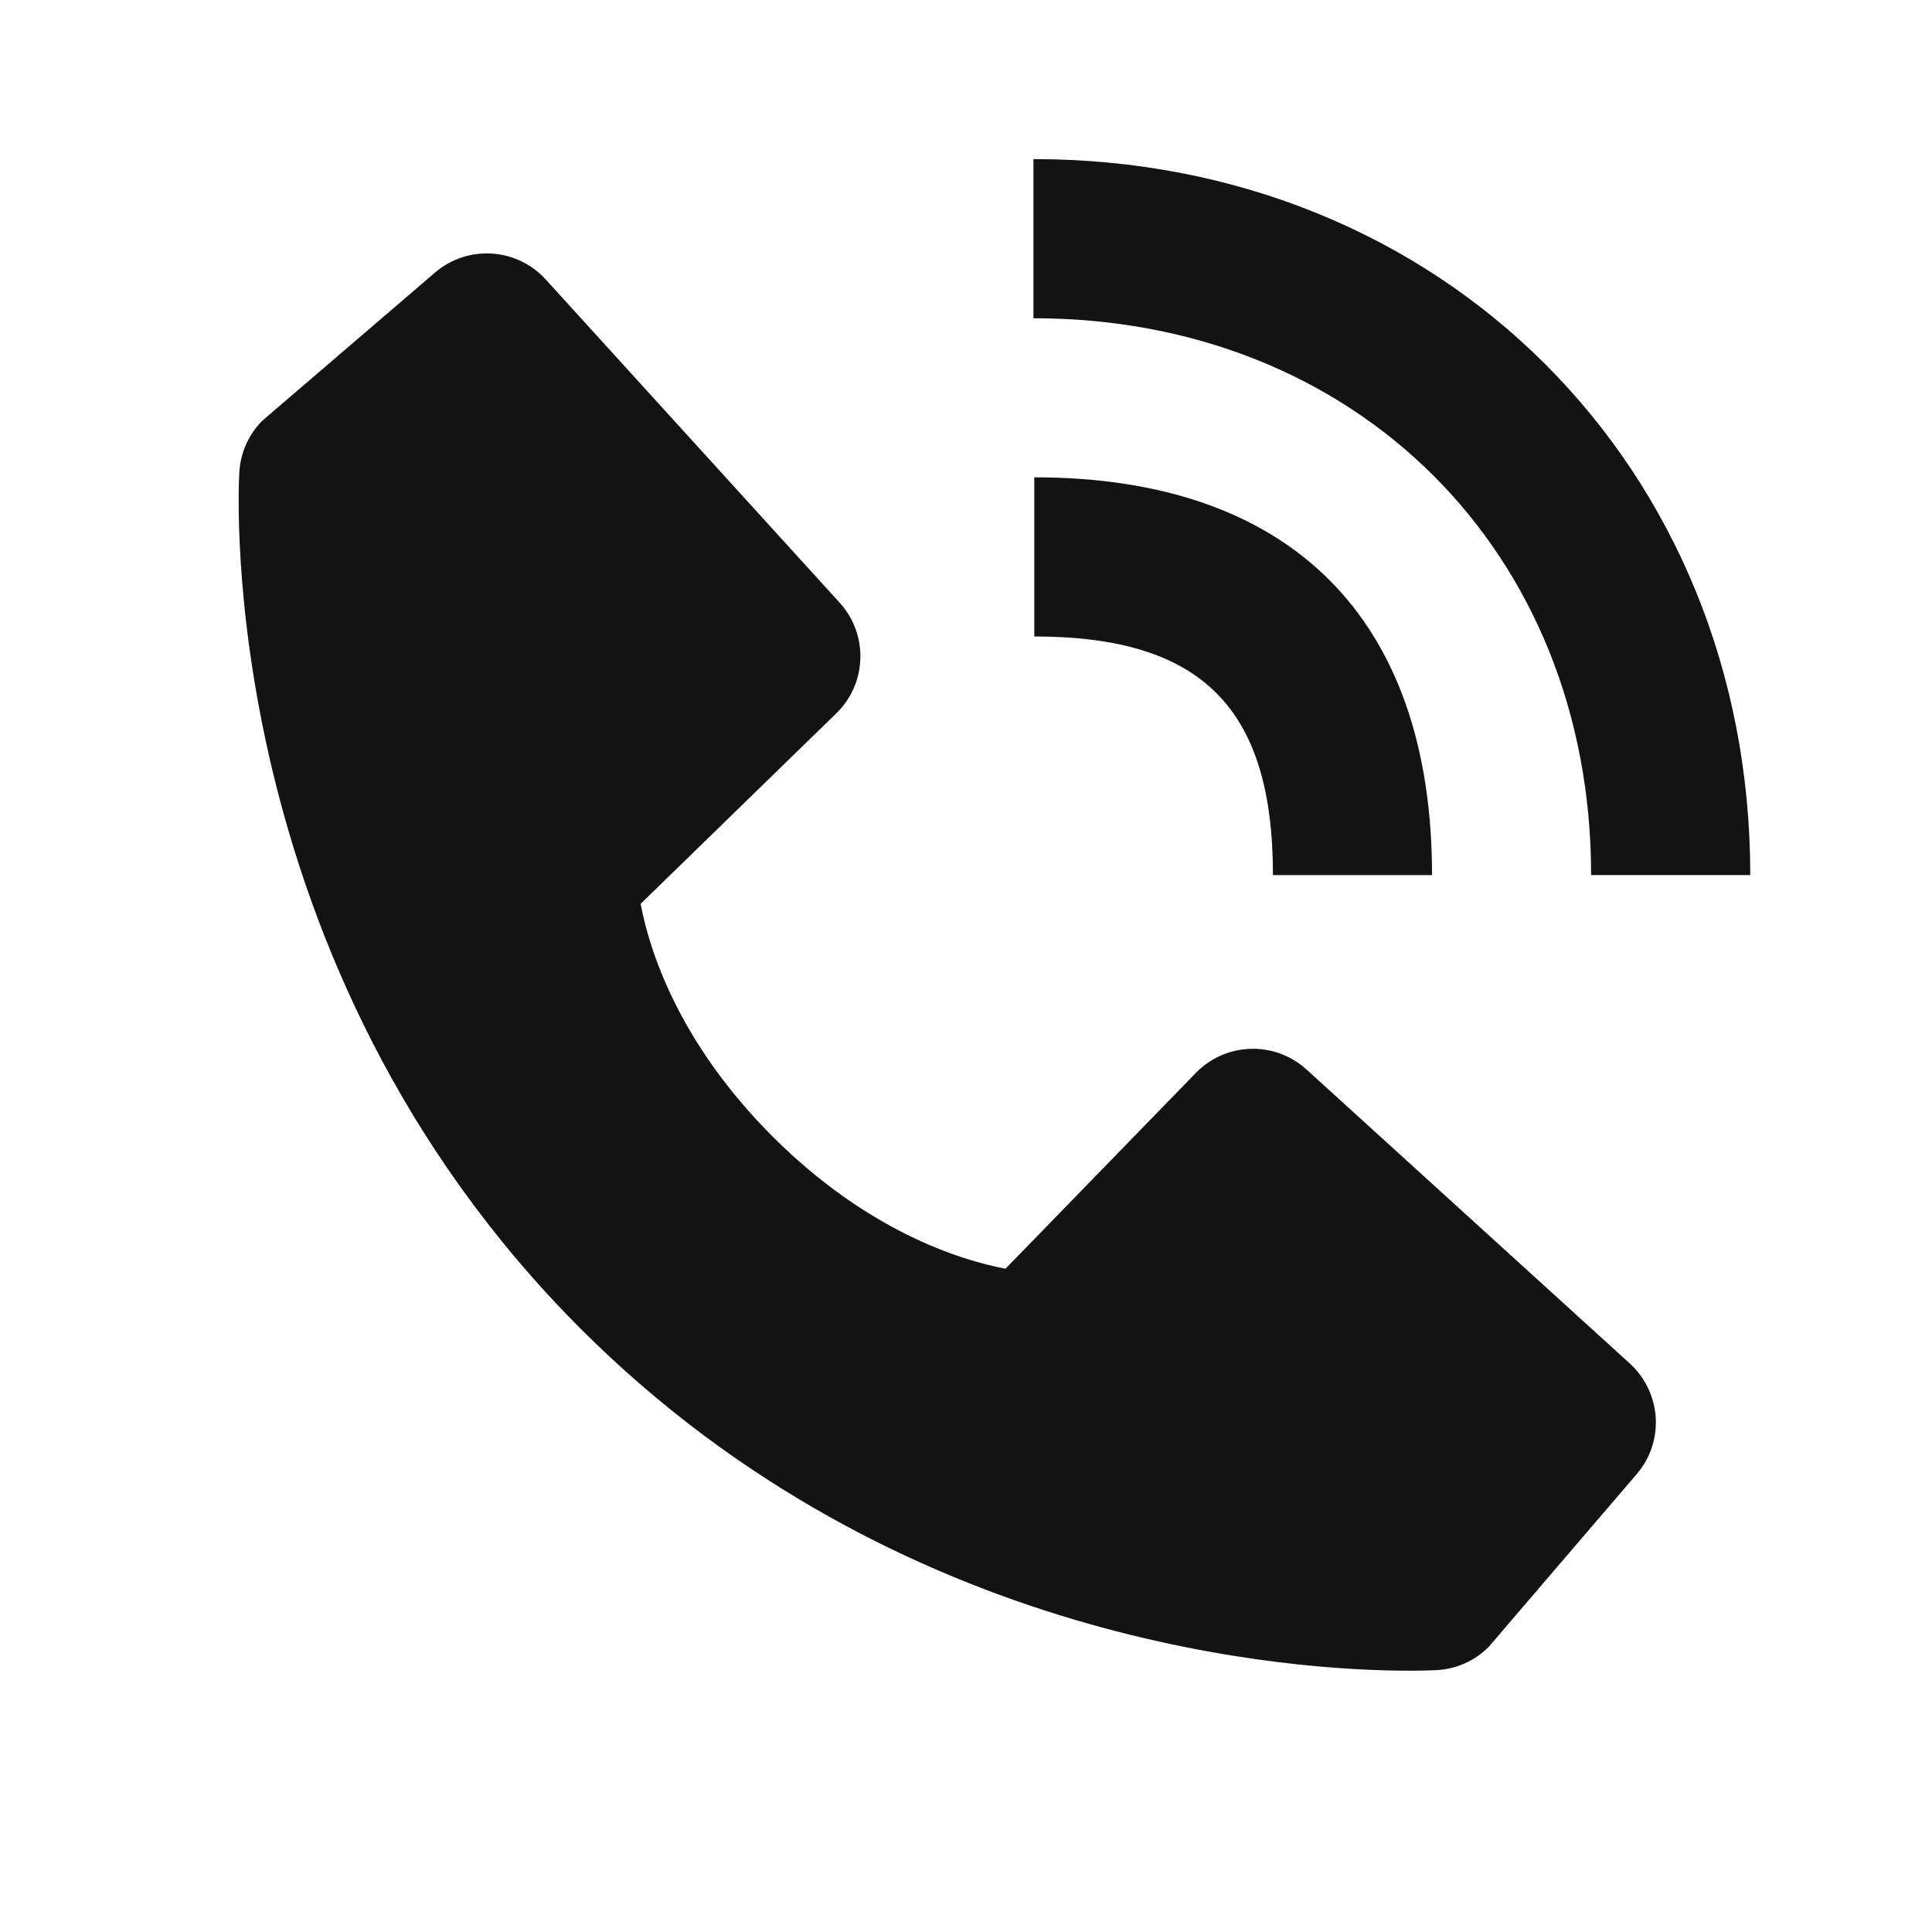
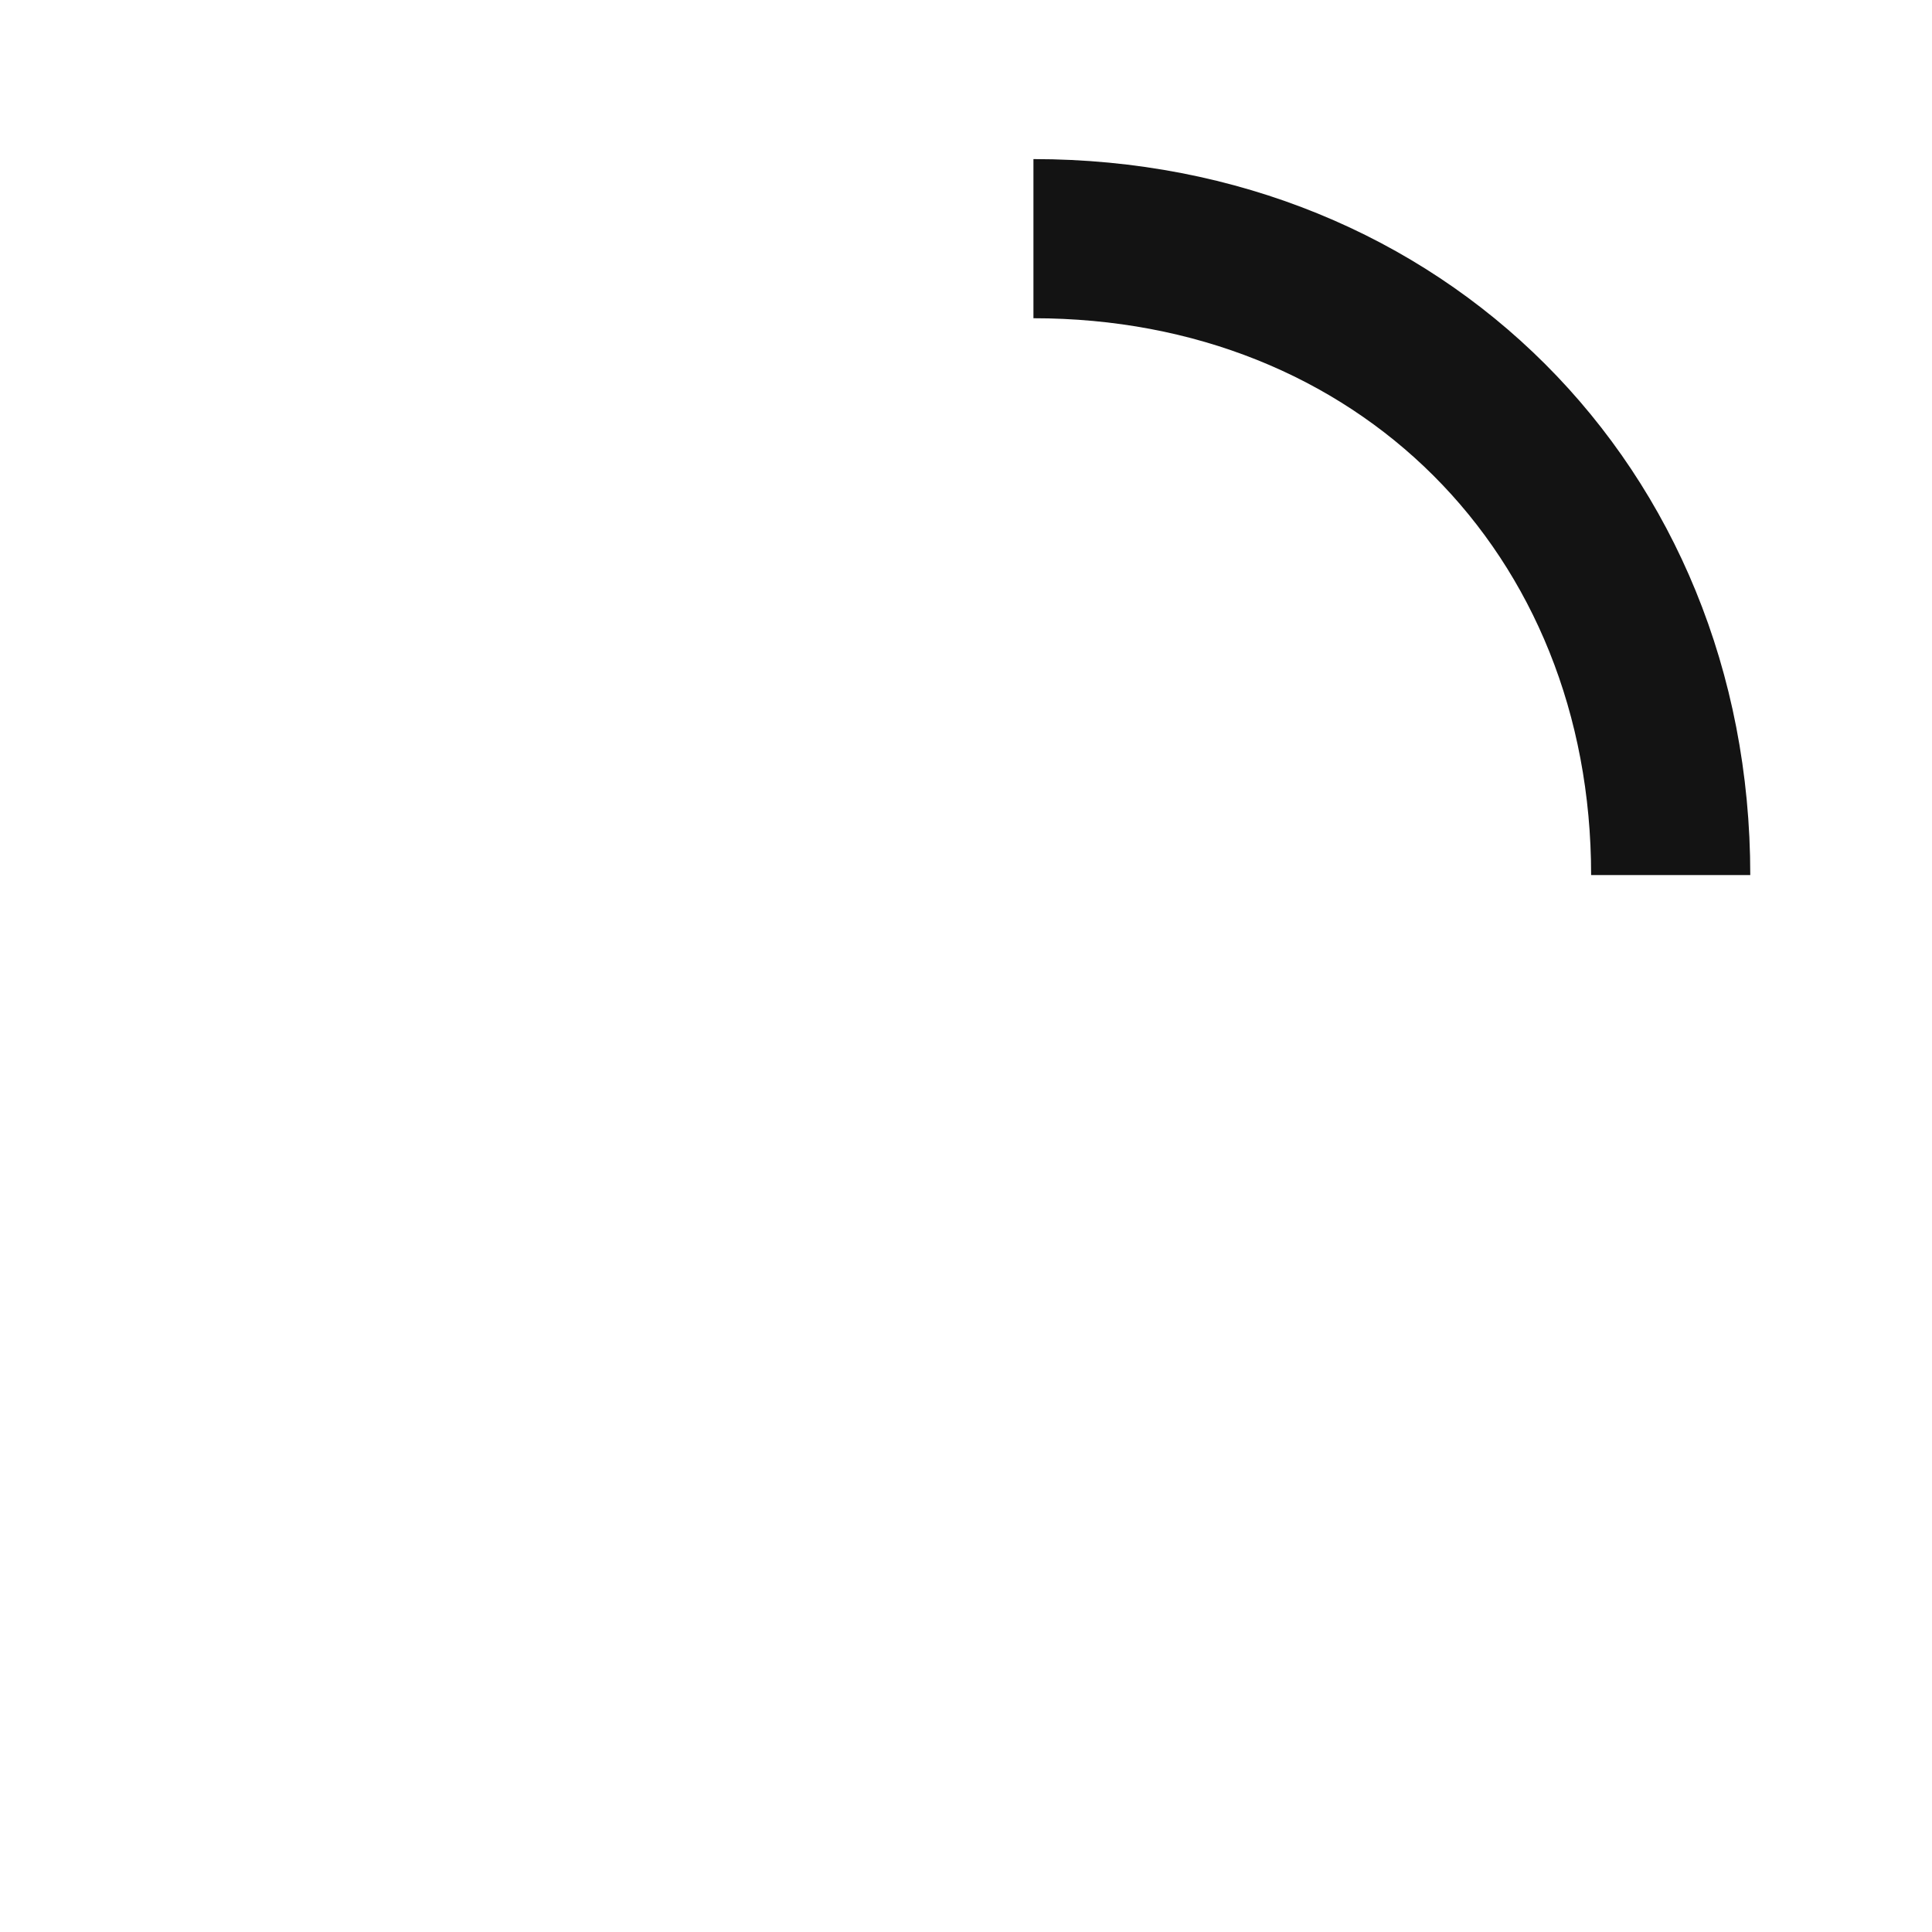
<svg xmlns="http://www.w3.org/2000/svg" width="32" height="32" viewBox="0 0 32 32" fill="none">
  <path d="M26.354 14.494H28.99C28.99 7.734 23.886 2.635 17.117 2.635V5.271C22.47 5.271 26.354 9.149 26.354 14.494Z" fill="#131313" />
-   <path d="M17.131 10.542C19.902 10.542 21.084 11.724 21.084 14.495H23.719C23.719 10.245 21.38 7.906 17.131 7.906V10.542ZM21.64 17.714C21.387 17.484 21.054 17.361 20.712 17.372C20.37 17.382 20.046 17.525 19.807 17.771L16.654 21.014C15.895 20.869 14.369 20.393 12.798 18.826C11.227 17.254 10.752 15.724 10.611 14.97L13.851 11.816C14.097 11.578 14.24 11.253 14.25 10.911C14.261 10.569 14.138 10.236 13.908 9.983L9.039 4.629C8.808 4.375 8.488 4.221 8.145 4.2C7.803 4.178 7.466 4.291 7.206 4.514L4.346 6.967C4.118 7.195 3.982 7.5 3.964 7.822C3.944 8.151 3.567 15.955 9.618 22.009C14.897 27.286 21.509 27.672 23.331 27.672C23.597 27.672 23.76 27.664 23.804 27.662C24.126 27.643 24.43 27.507 24.657 27.278L27.108 24.417C27.332 24.157 27.445 23.82 27.424 23.478C27.402 23.136 27.249 22.815 26.995 22.584L21.64 17.714Z" fill="#131313" />
</svg>